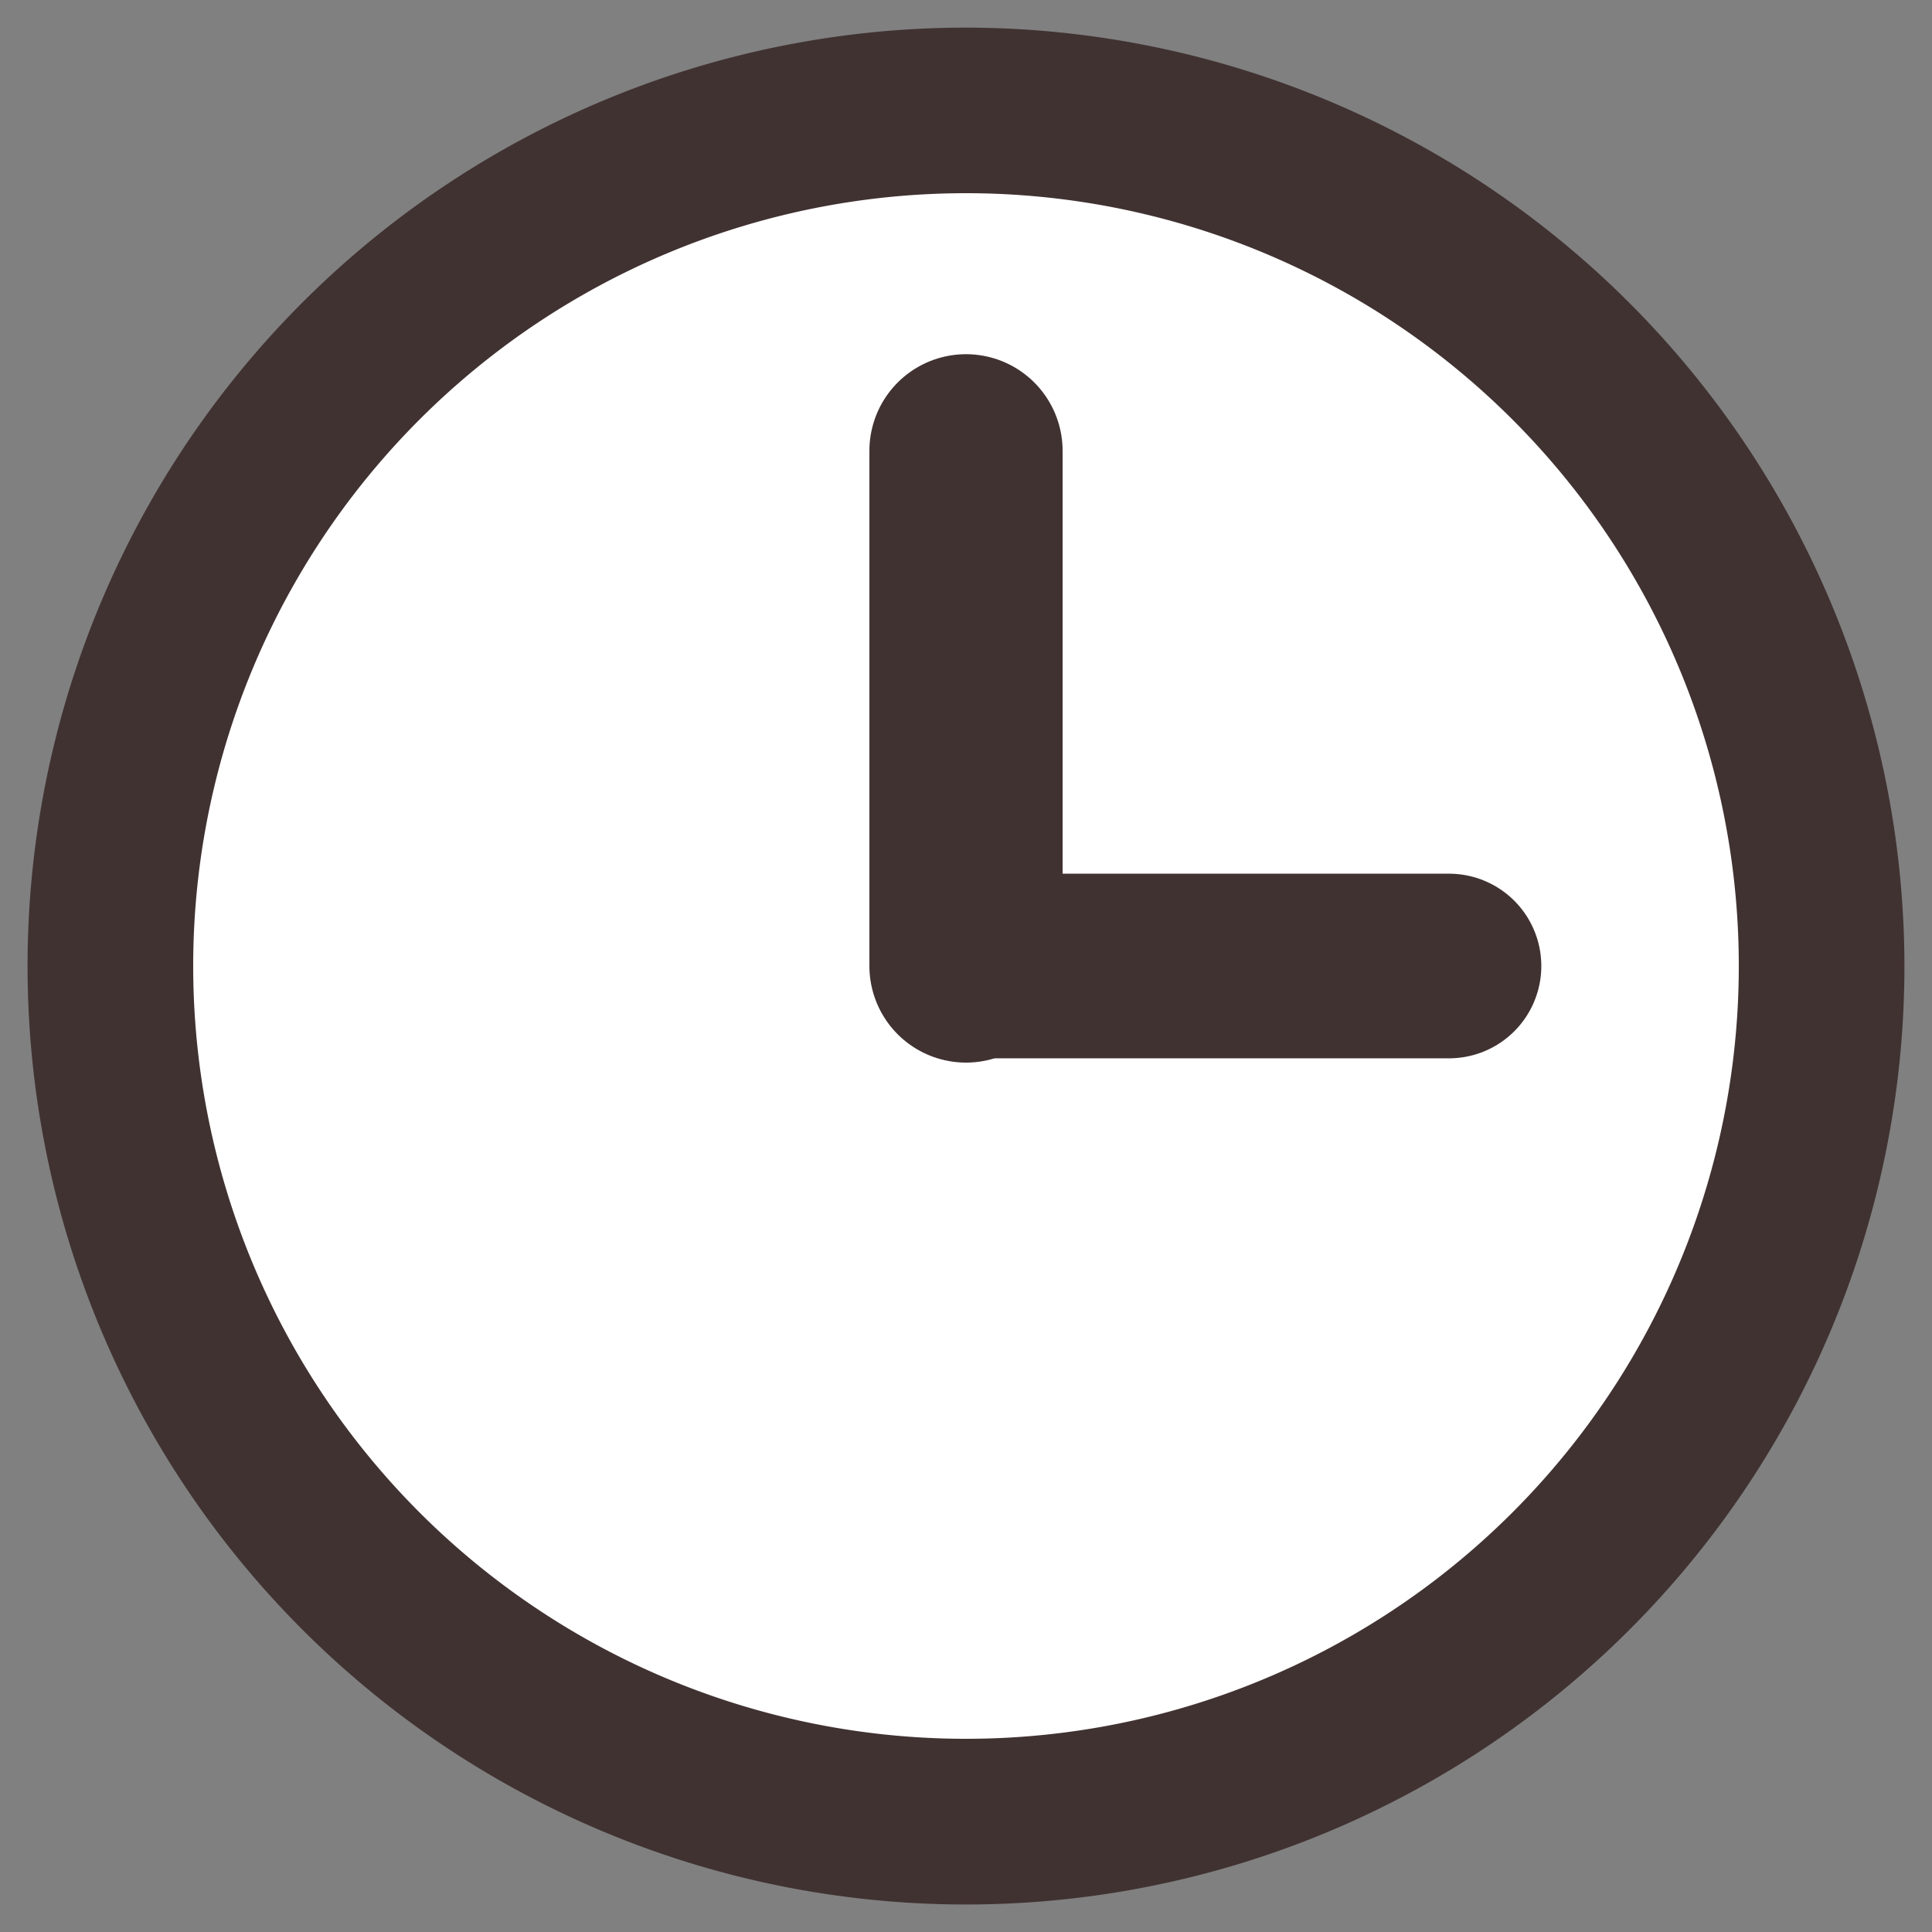
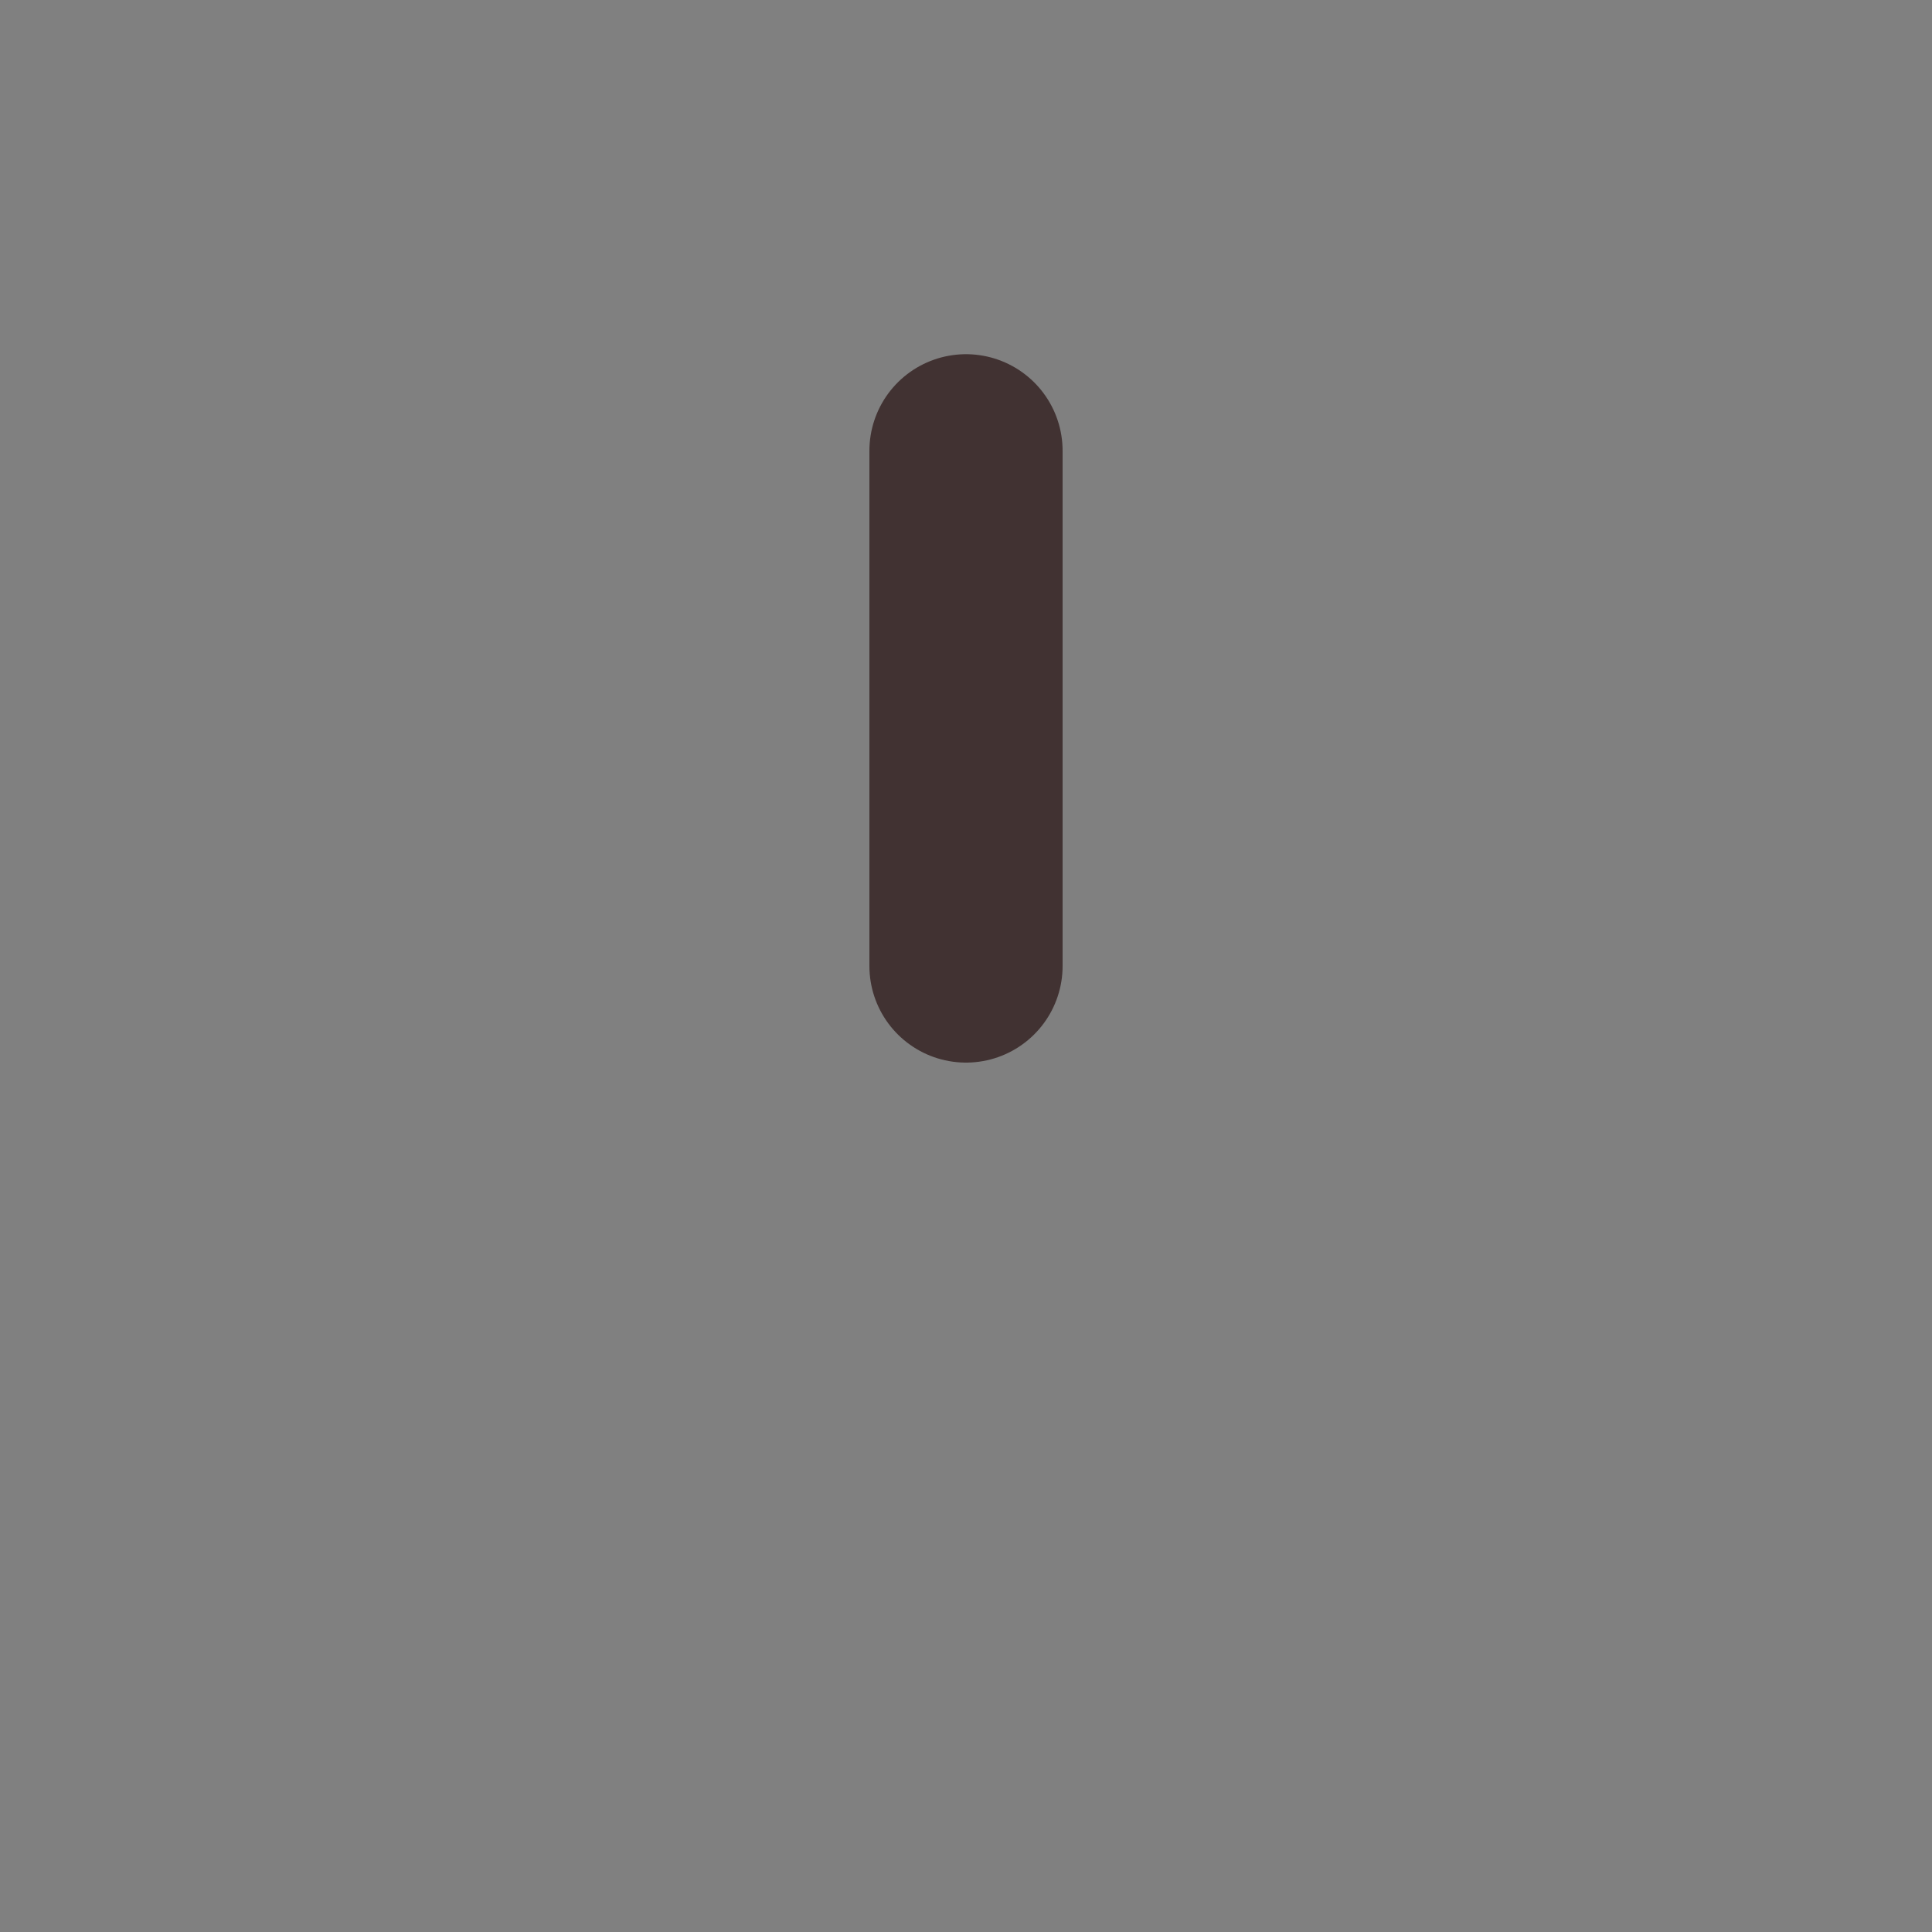
<svg xmlns="http://www.w3.org/2000/svg" width="30" height="30" viewBox="0 0 30 30">
  <rect x="0" y="0" width="30" height="30" fill="#808080" stroke="none" />
  <defs>
    <clipPath id="clip-path">
      <rect width="30" height="30" fill="none" />
    </clipPath>
  </defs>
  <g clip-path="url(#clip-path)">
-     <path d="M15,28.286A13.286,13.286,0,1,1,28.286,15,13.3,13.3,0,0,1,15,28.286" fill="#fff" />
-     <path d="M15,3A12,12,0,1,1,3,15,12,12,0,0,1,15,3M15,.429A14.572,14.572,0,1,0,29.572,15,14.588,14.588,0,0,0,15,.429" fill="#413232" />
    <line x2="7" transform="translate(15.5 15)" fill="#fff" />
-     <line x2="7" transform="translate(15.5 15)" fill="none" stroke="#413232" stroke-linecap="round" stroke-linejoin="round" stroke-width="2.867" />
    <line y2="8" transform="translate(15 7)" fill="#fff" />
    <line y2="8" transform="translate(15 7)" fill="none" stroke="#413232" stroke-linecap="round" stroke-linejoin="round" stroke-width="3" />
  </g>
</svg>